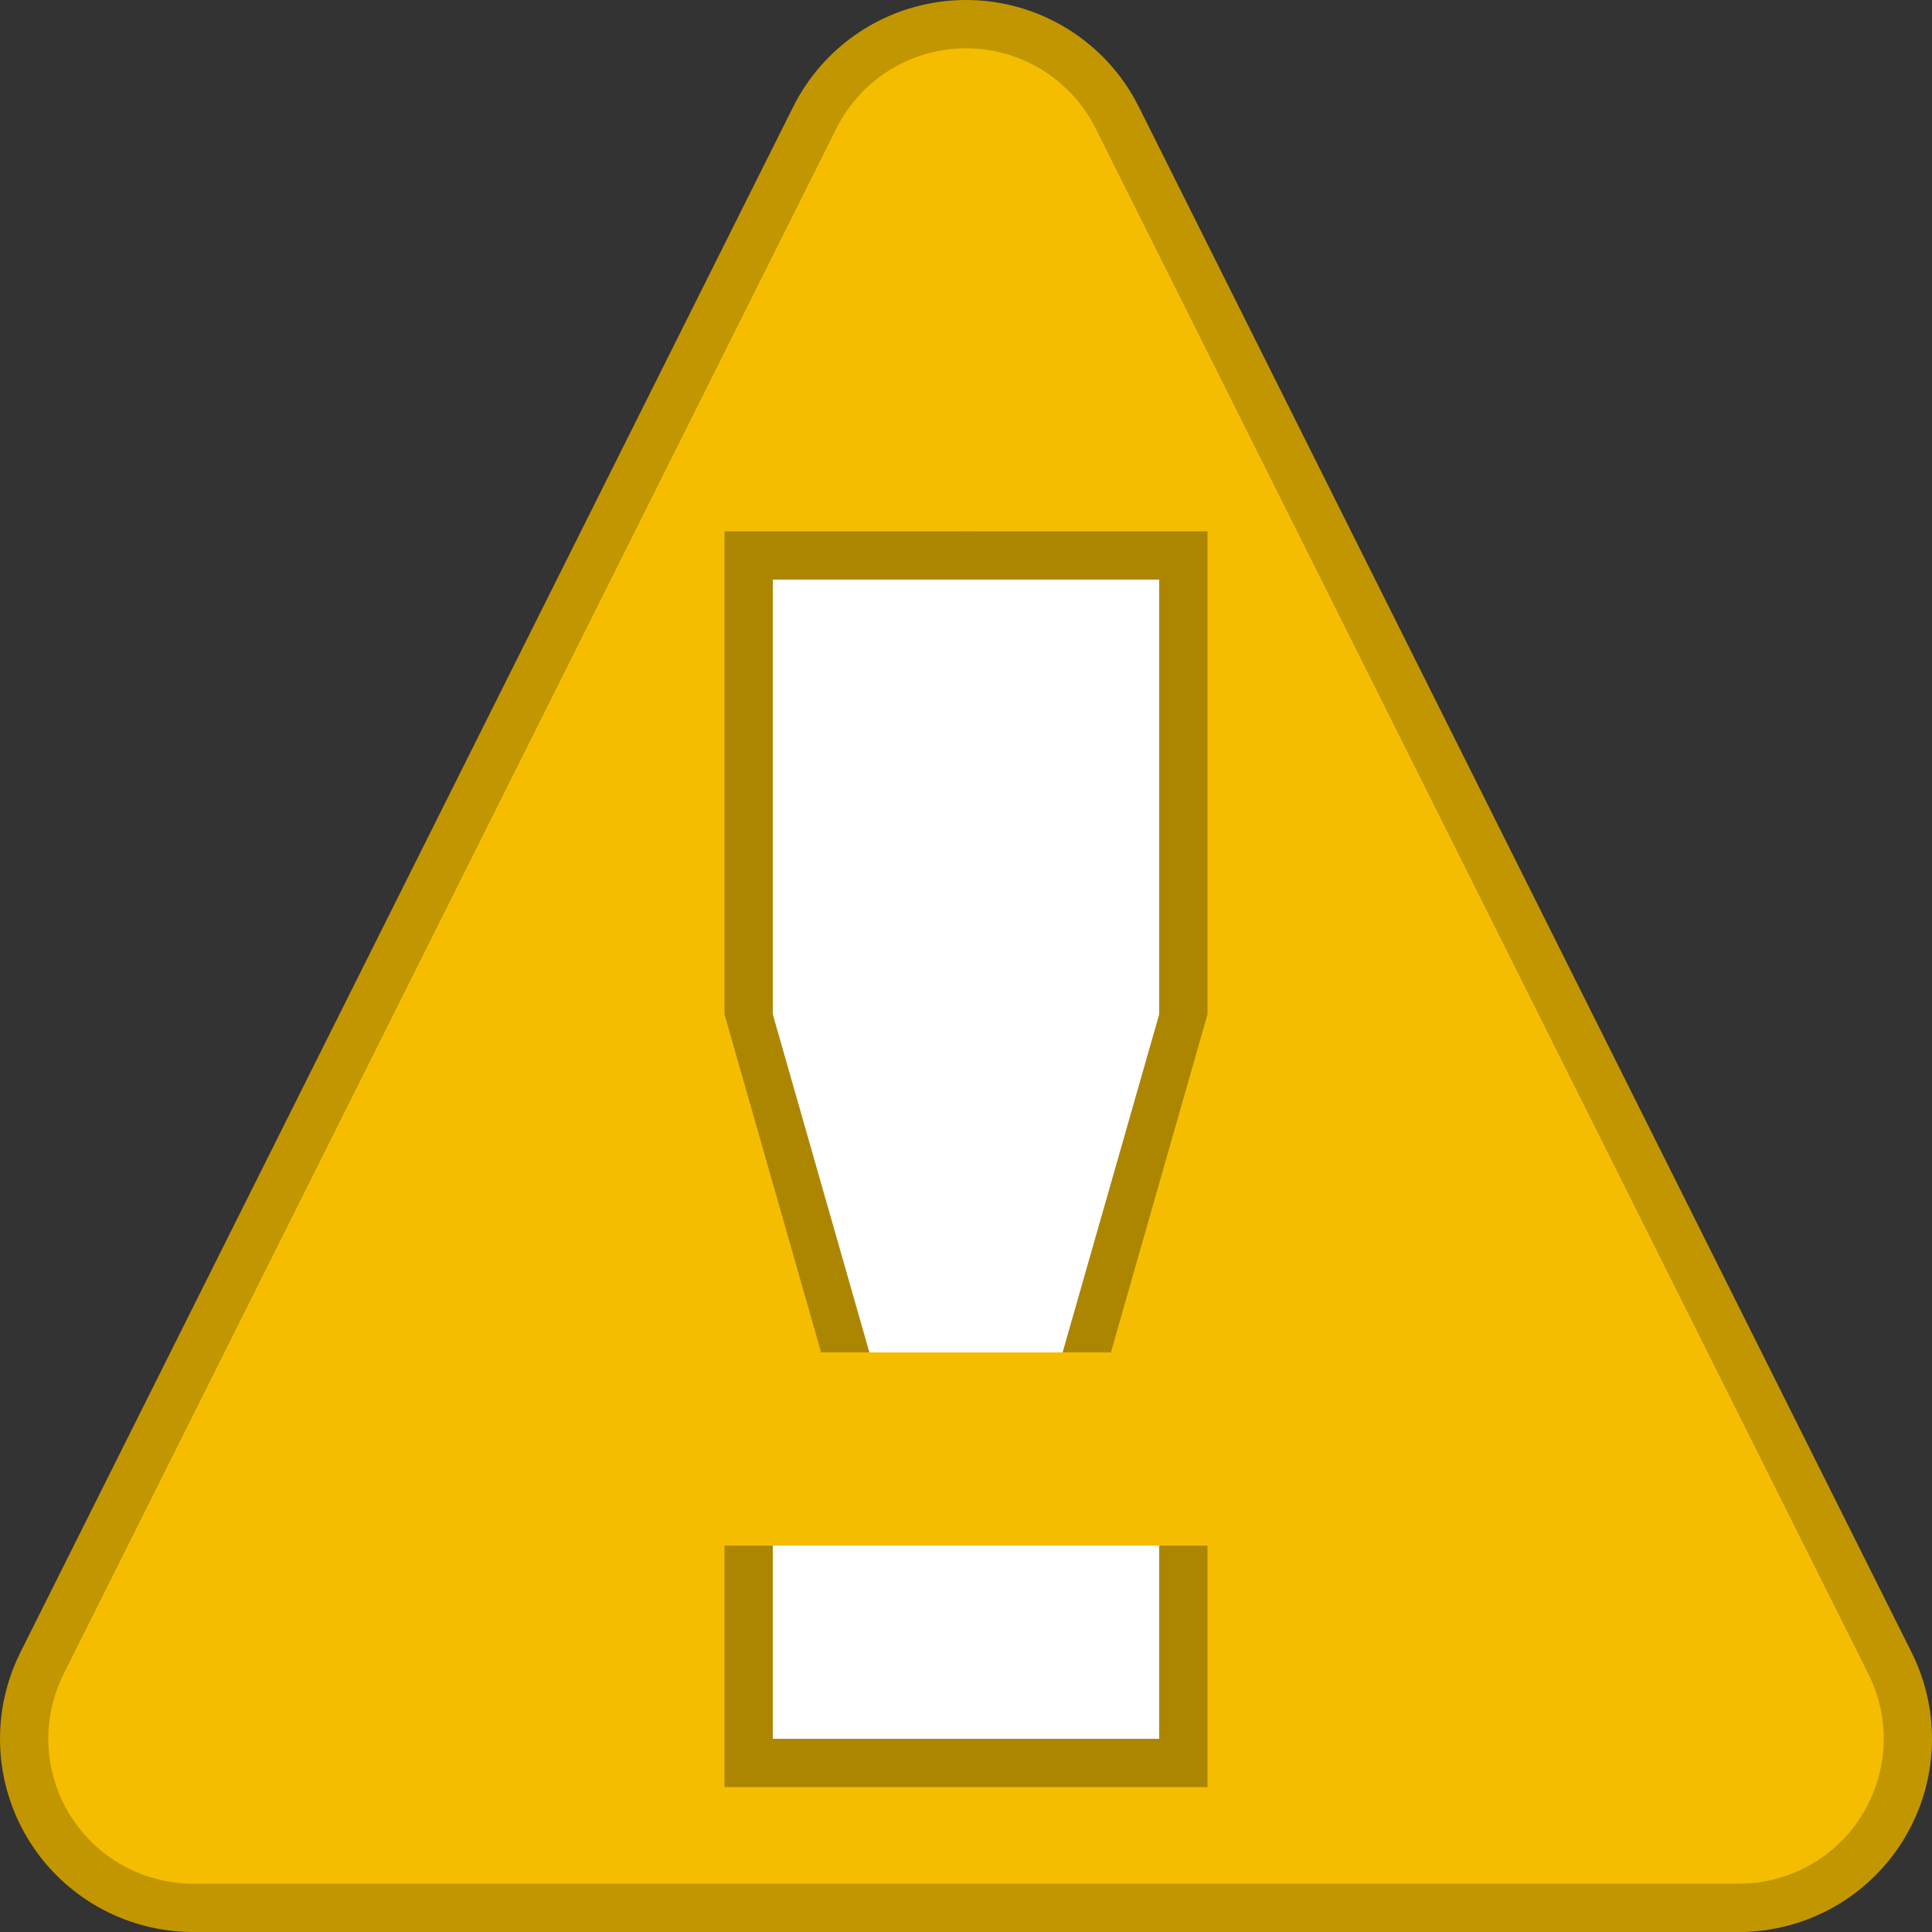
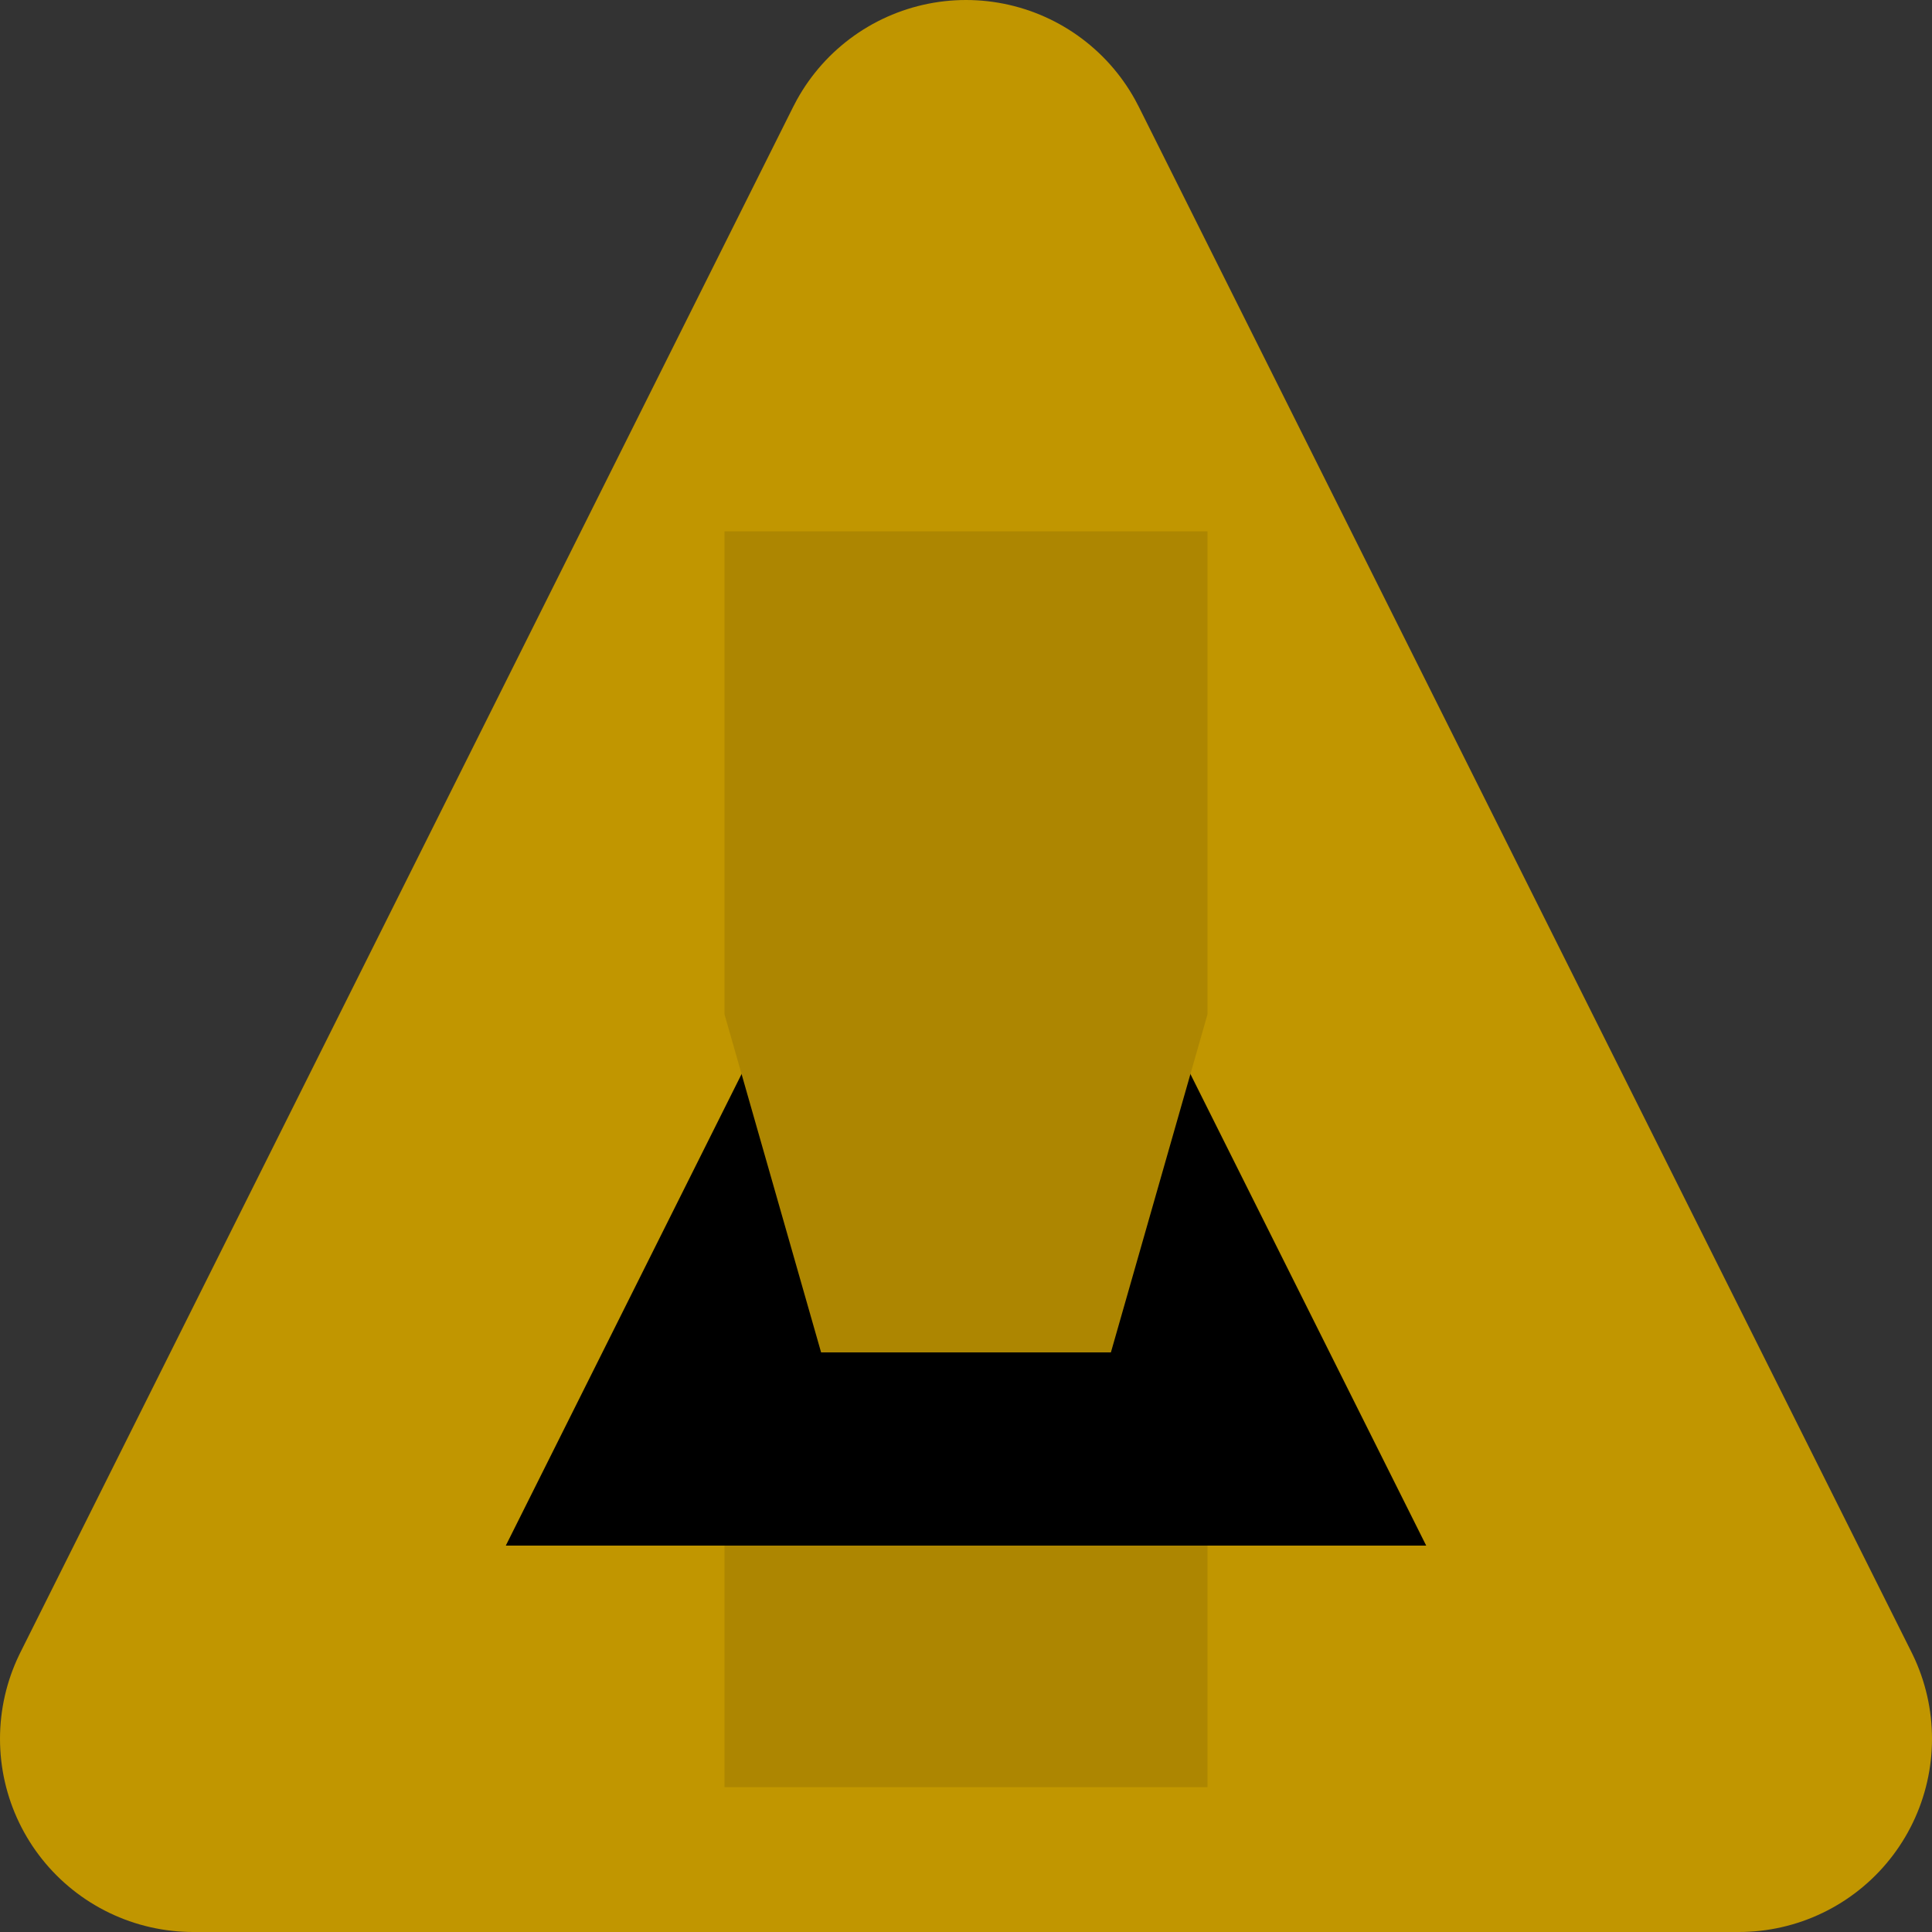
<svg xmlns="http://www.w3.org/2000/svg" viewBox="0 0 10 10" height="10mm" width="10mm">
  <rect x="0" y="0" width="10" height="10" fill="#333333" stroke="none" />
  <path style="stroke:#c19600;stroke-width:2;stroke-linejoin:round" d="m61 9 4-8 4 8z" transform="translate(-60) scale(1)" />
-   <path style="fill:#f4bd00;stroke:#f5bd00;stroke-width:1.5;stroke-linejoin:round" d="m61 9 4-8 4 8z" transform="translate(-60) scale(1)" />
  <path style="fill:#ad8601" d="M63.75 2.75h2.5v2.5L65.75 7h-1.5l-.5-1.75v-2.5m0 5.25h2.5v1.25h-2.5" transform="translate(-60) scale(1)" />
-   <path style="fill:#fff" d="M64 3h2v2.25L65.5 7h-1L64 5.25V3m0 5h2v1h-2" transform="translate(-60) scale(1)" />
</svg>